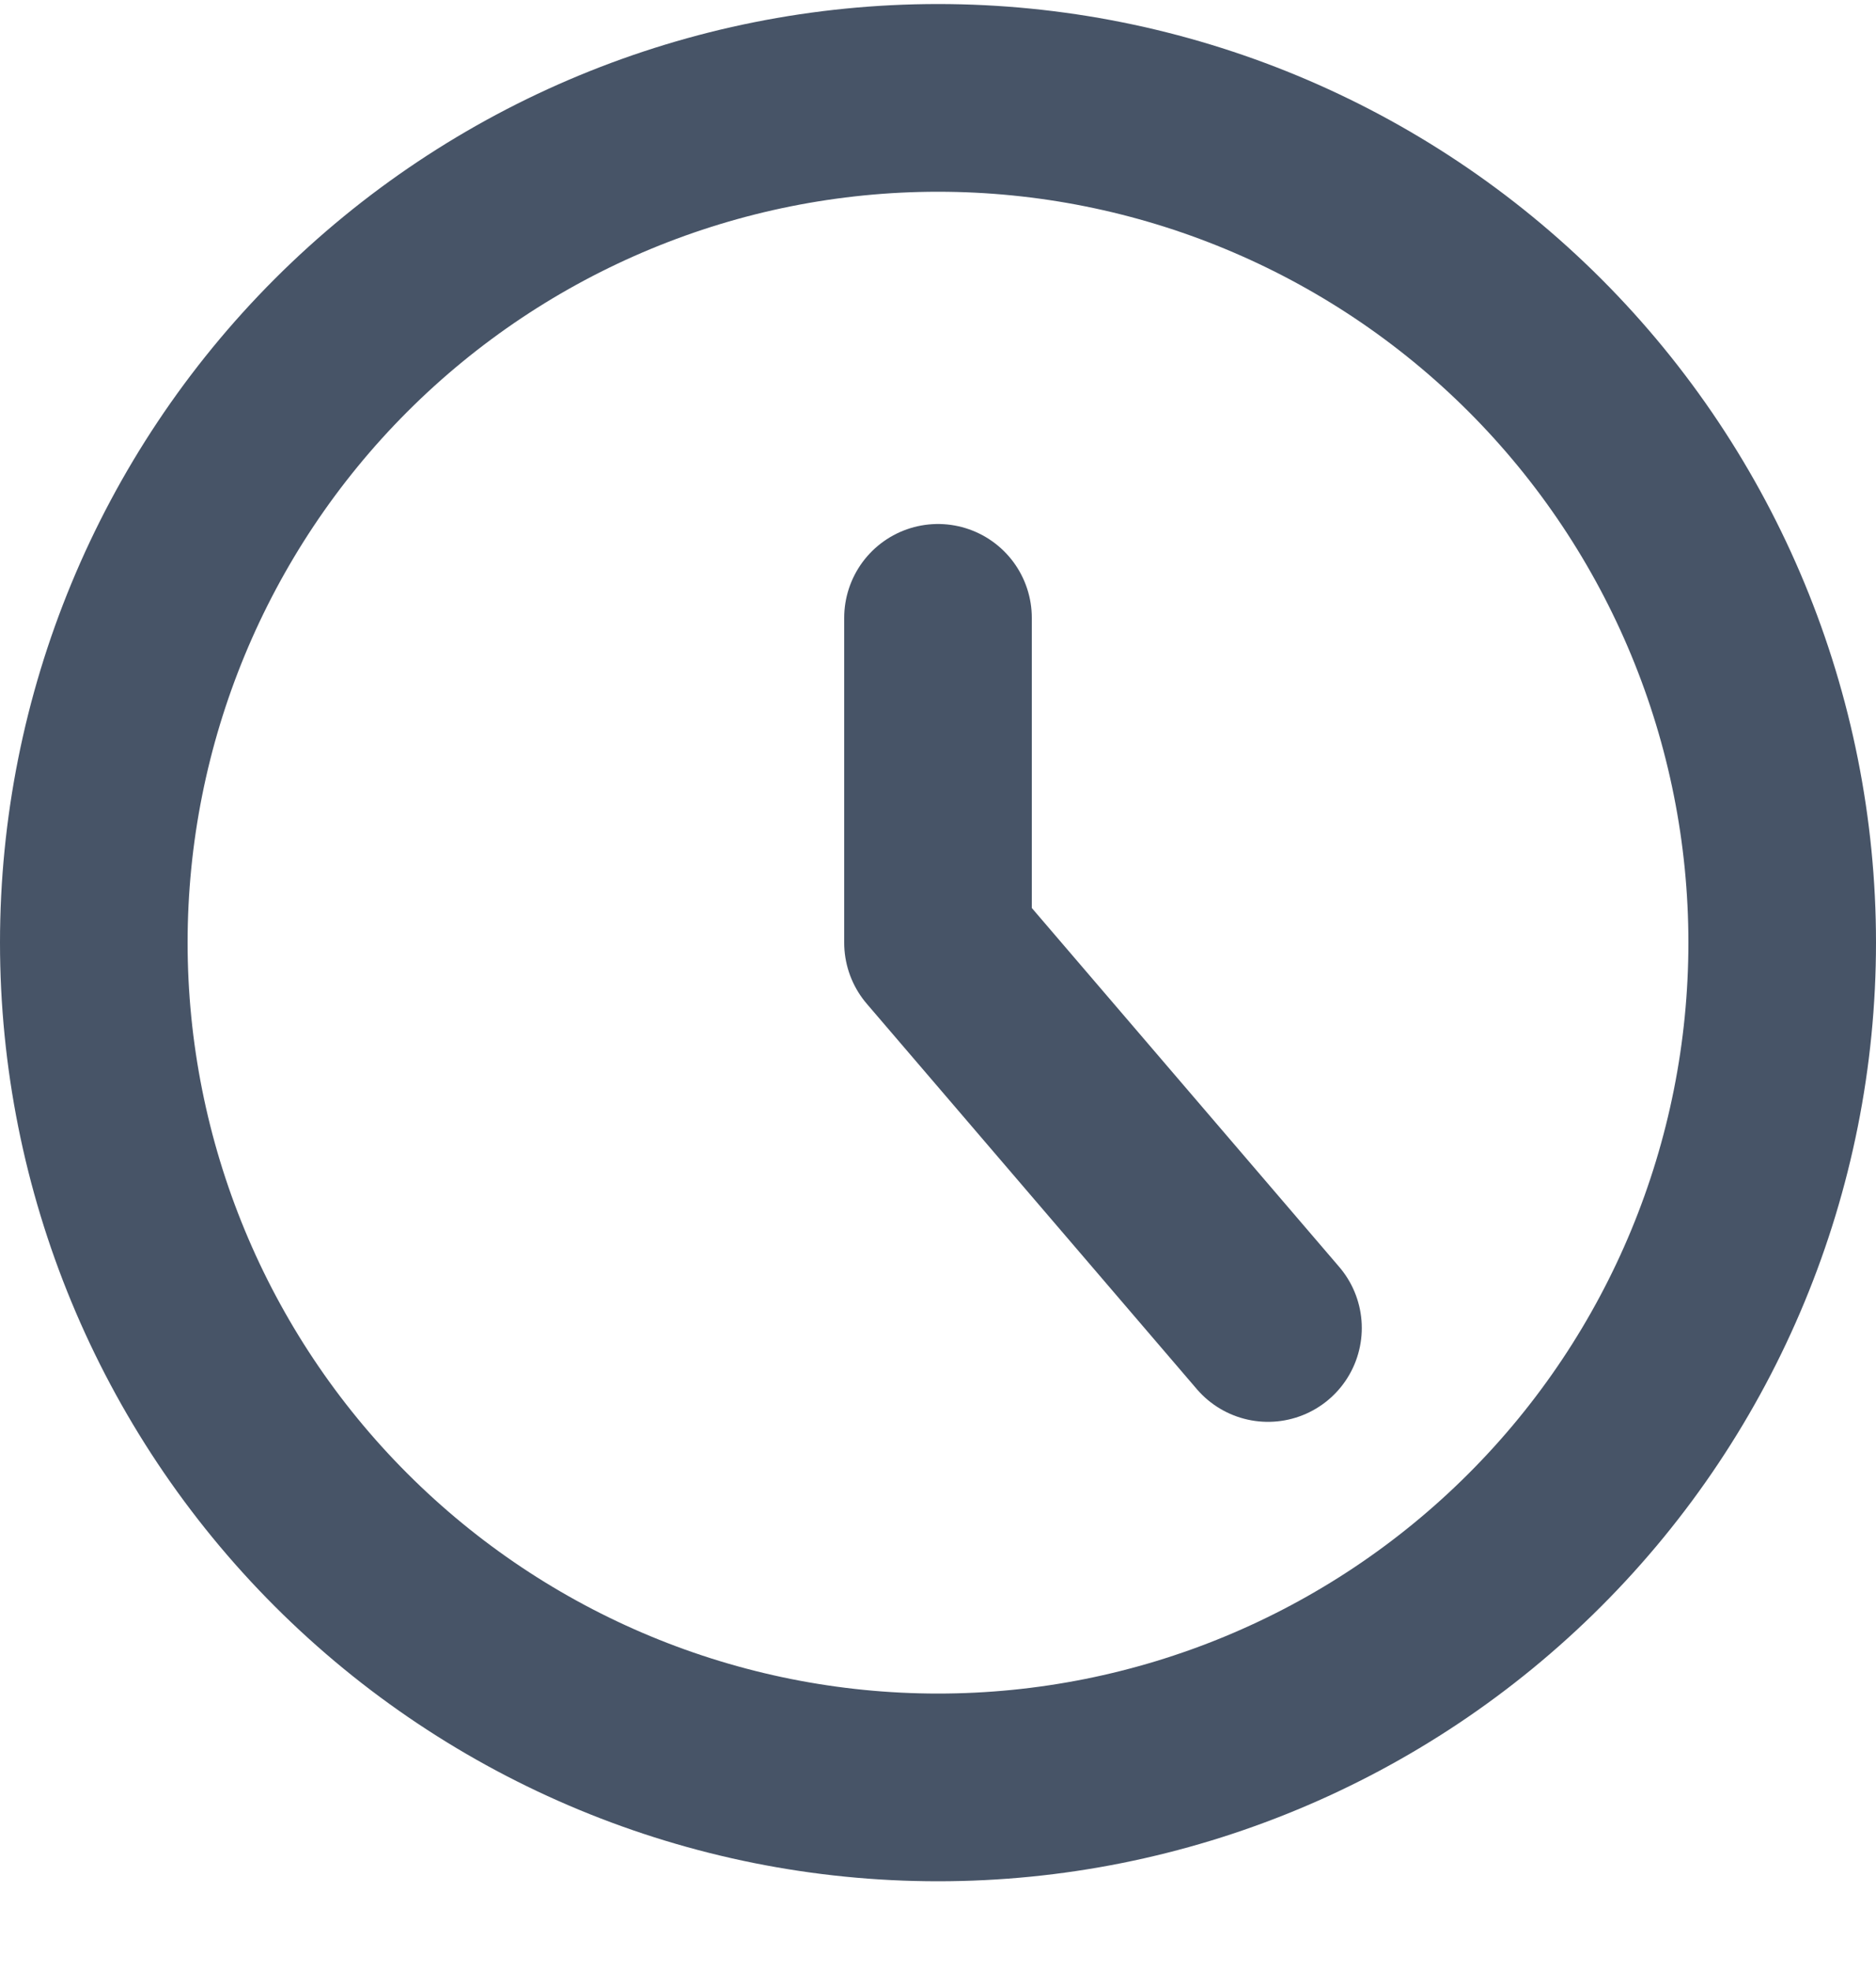
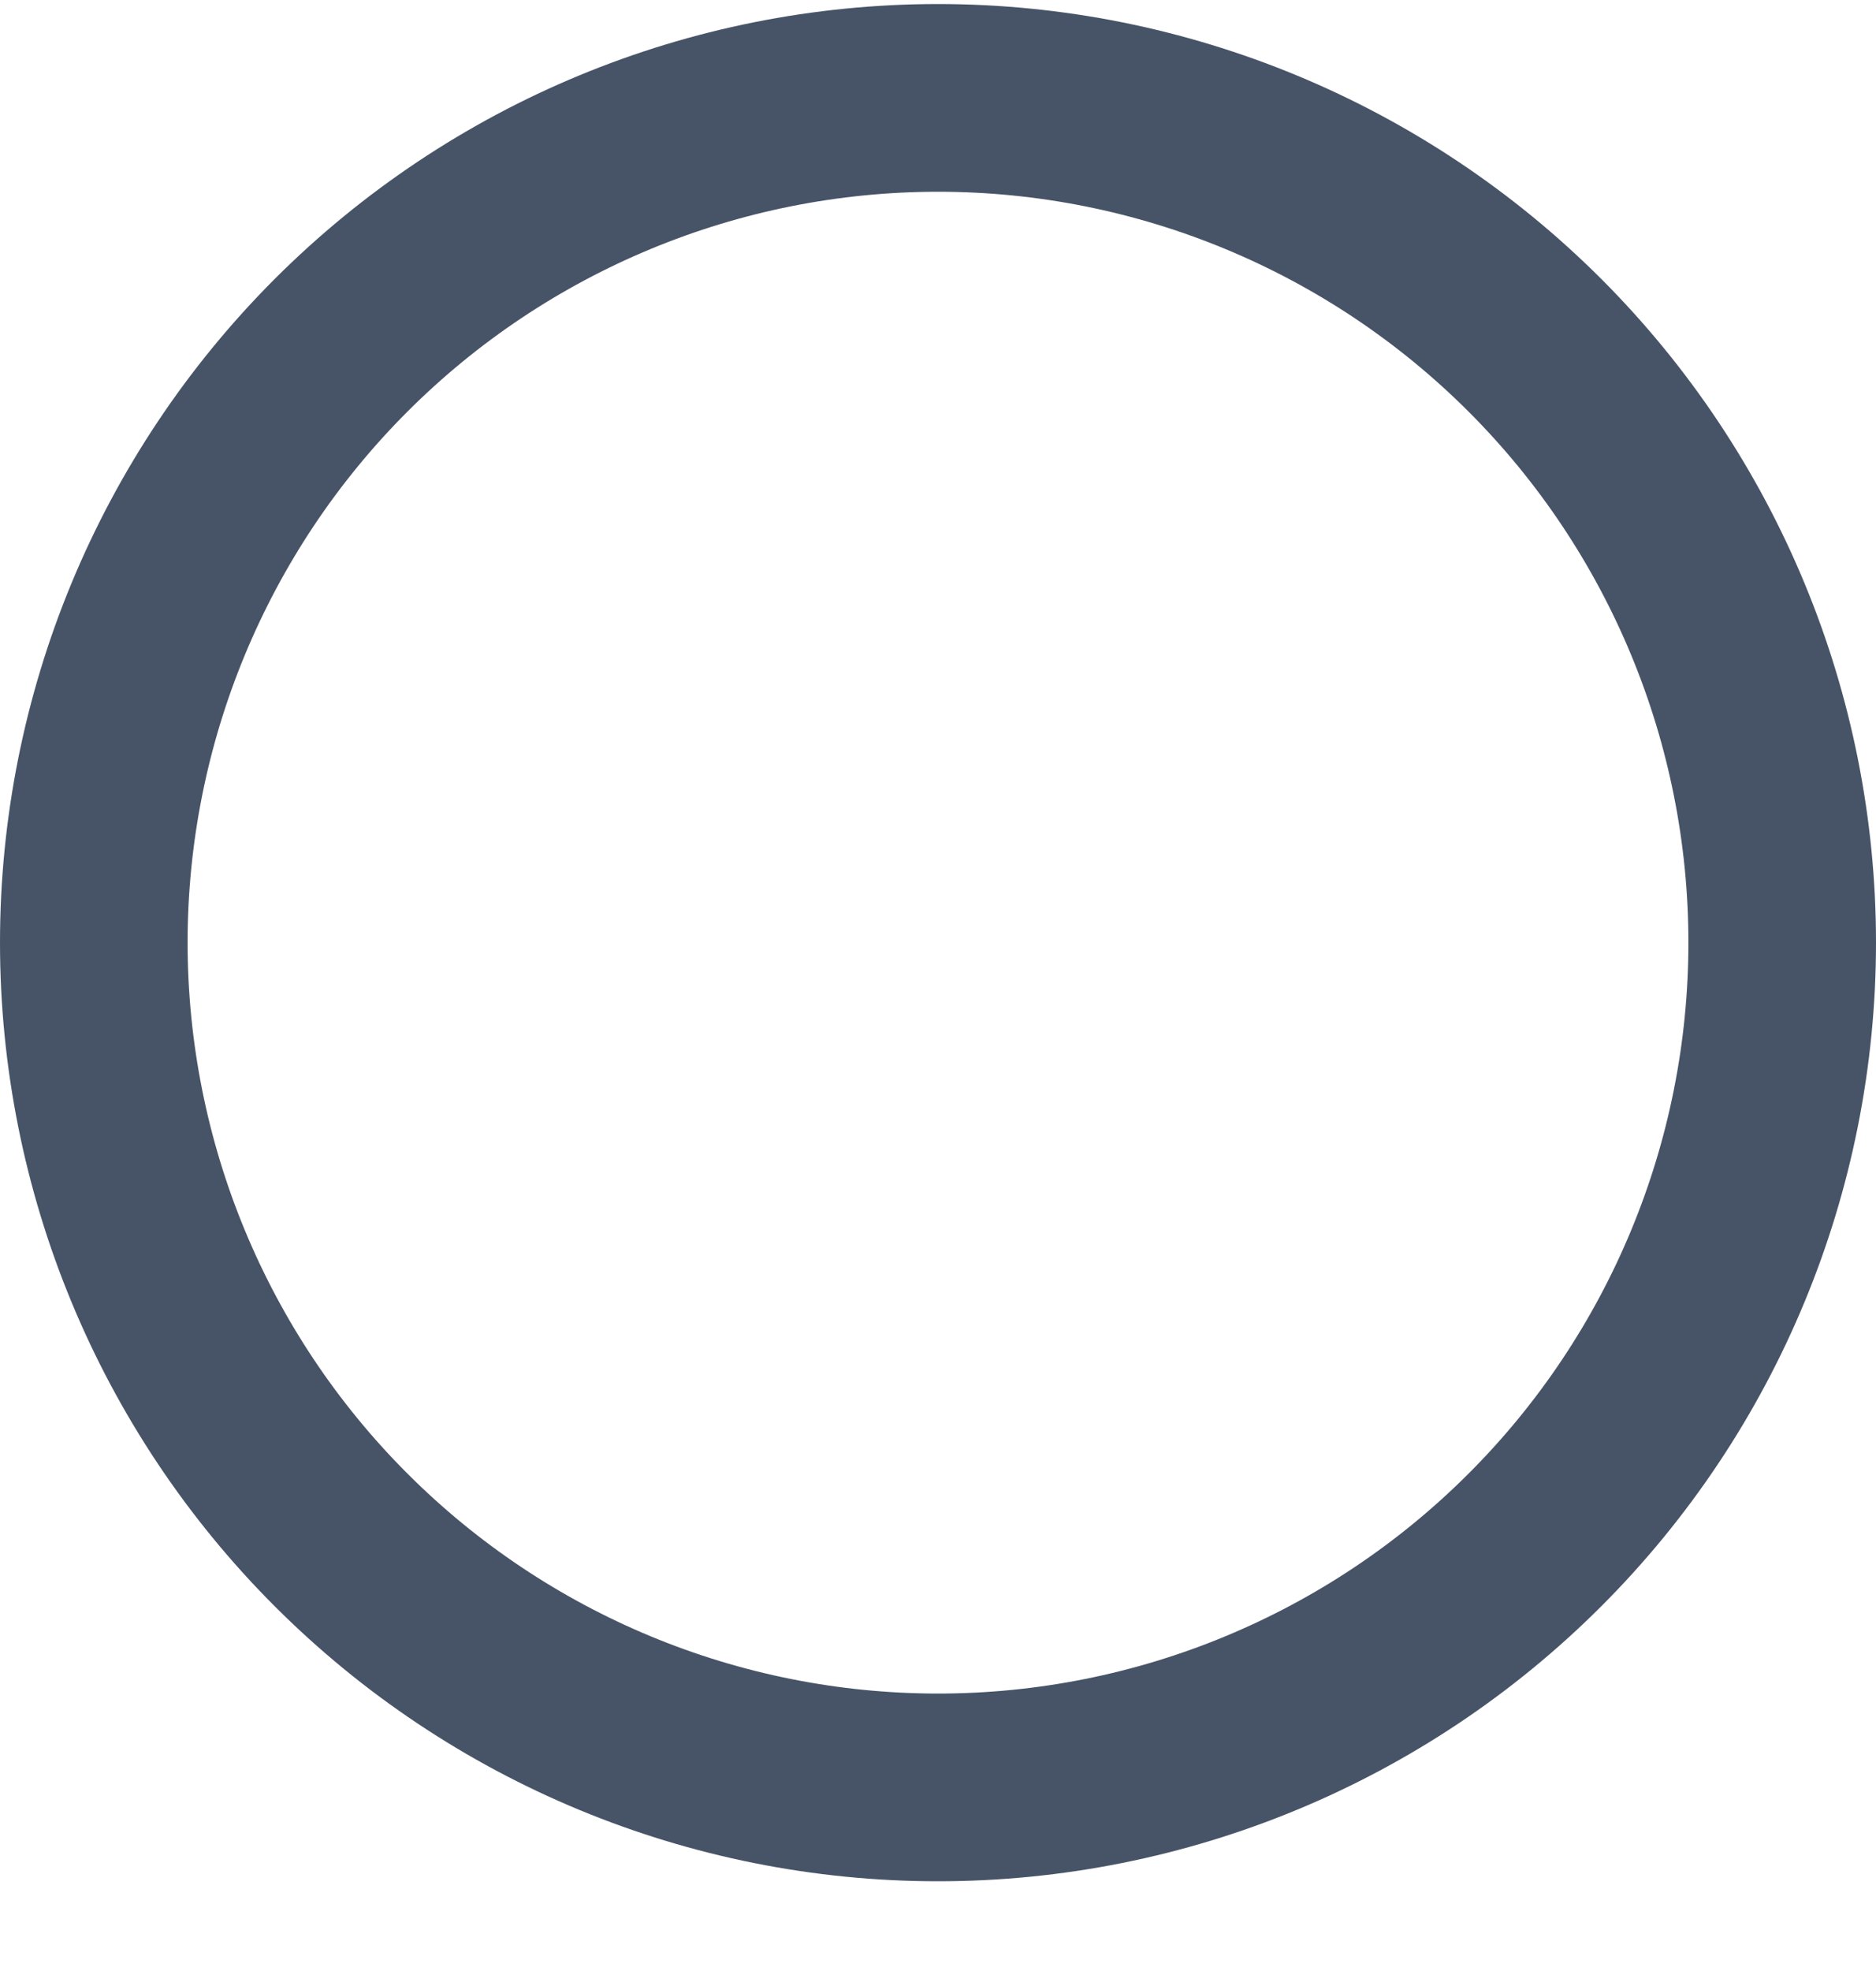
<svg xmlns="http://www.w3.org/2000/svg" width="20" height="21" viewBox="0 0 20 21" fill="none">
-   <path d="M1 10.043C1 12.43 1.948 14.72 3.636 16.407C5.324 18.095 7.613 19.044 10 19.044C12.387 19.044 14.676 18.095 16.364 16.407C18.052 14.72 19 12.43 19 10.043C19 7.657 18.052 5.367 16.364 3.679C14.676 1.992 12.387 1.043 10 1.043C7.613 1.043 5.324 1.992 3.636 3.679C1.948 5.367 1 7.657 1 10.043Z" stroke="#475467" stroke-width="2" stroke-linecap="round" stroke-linejoin="round" />
-   <path d="M10 6.583V10.044L13.518 14.149" stroke="#475467" stroke-width="2" stroke-linecap="round" stroke-linejoin="round" />
+   <path d="M1 10.043C1 12.43 1.948 14.72 3.636 16.407C5.324 18.095 7.613 19.044 10 19.044C12.387 19.044 14.676 18.095 16.364 16.407C18.052 14.72 19 12.43 19 10.043C19 7.657 18.052 5.367 16.364 3.679C14.676 1.992 12.387 1.043 10 1.043C7.613 1.043 5.324 1.992 3.636 3.679C1.948 5.367 1 7.657 1 10.043" stroke="#475467" stroke-width="2" stroke-linecap="round" stroke-linejoin="round" />
</svg>